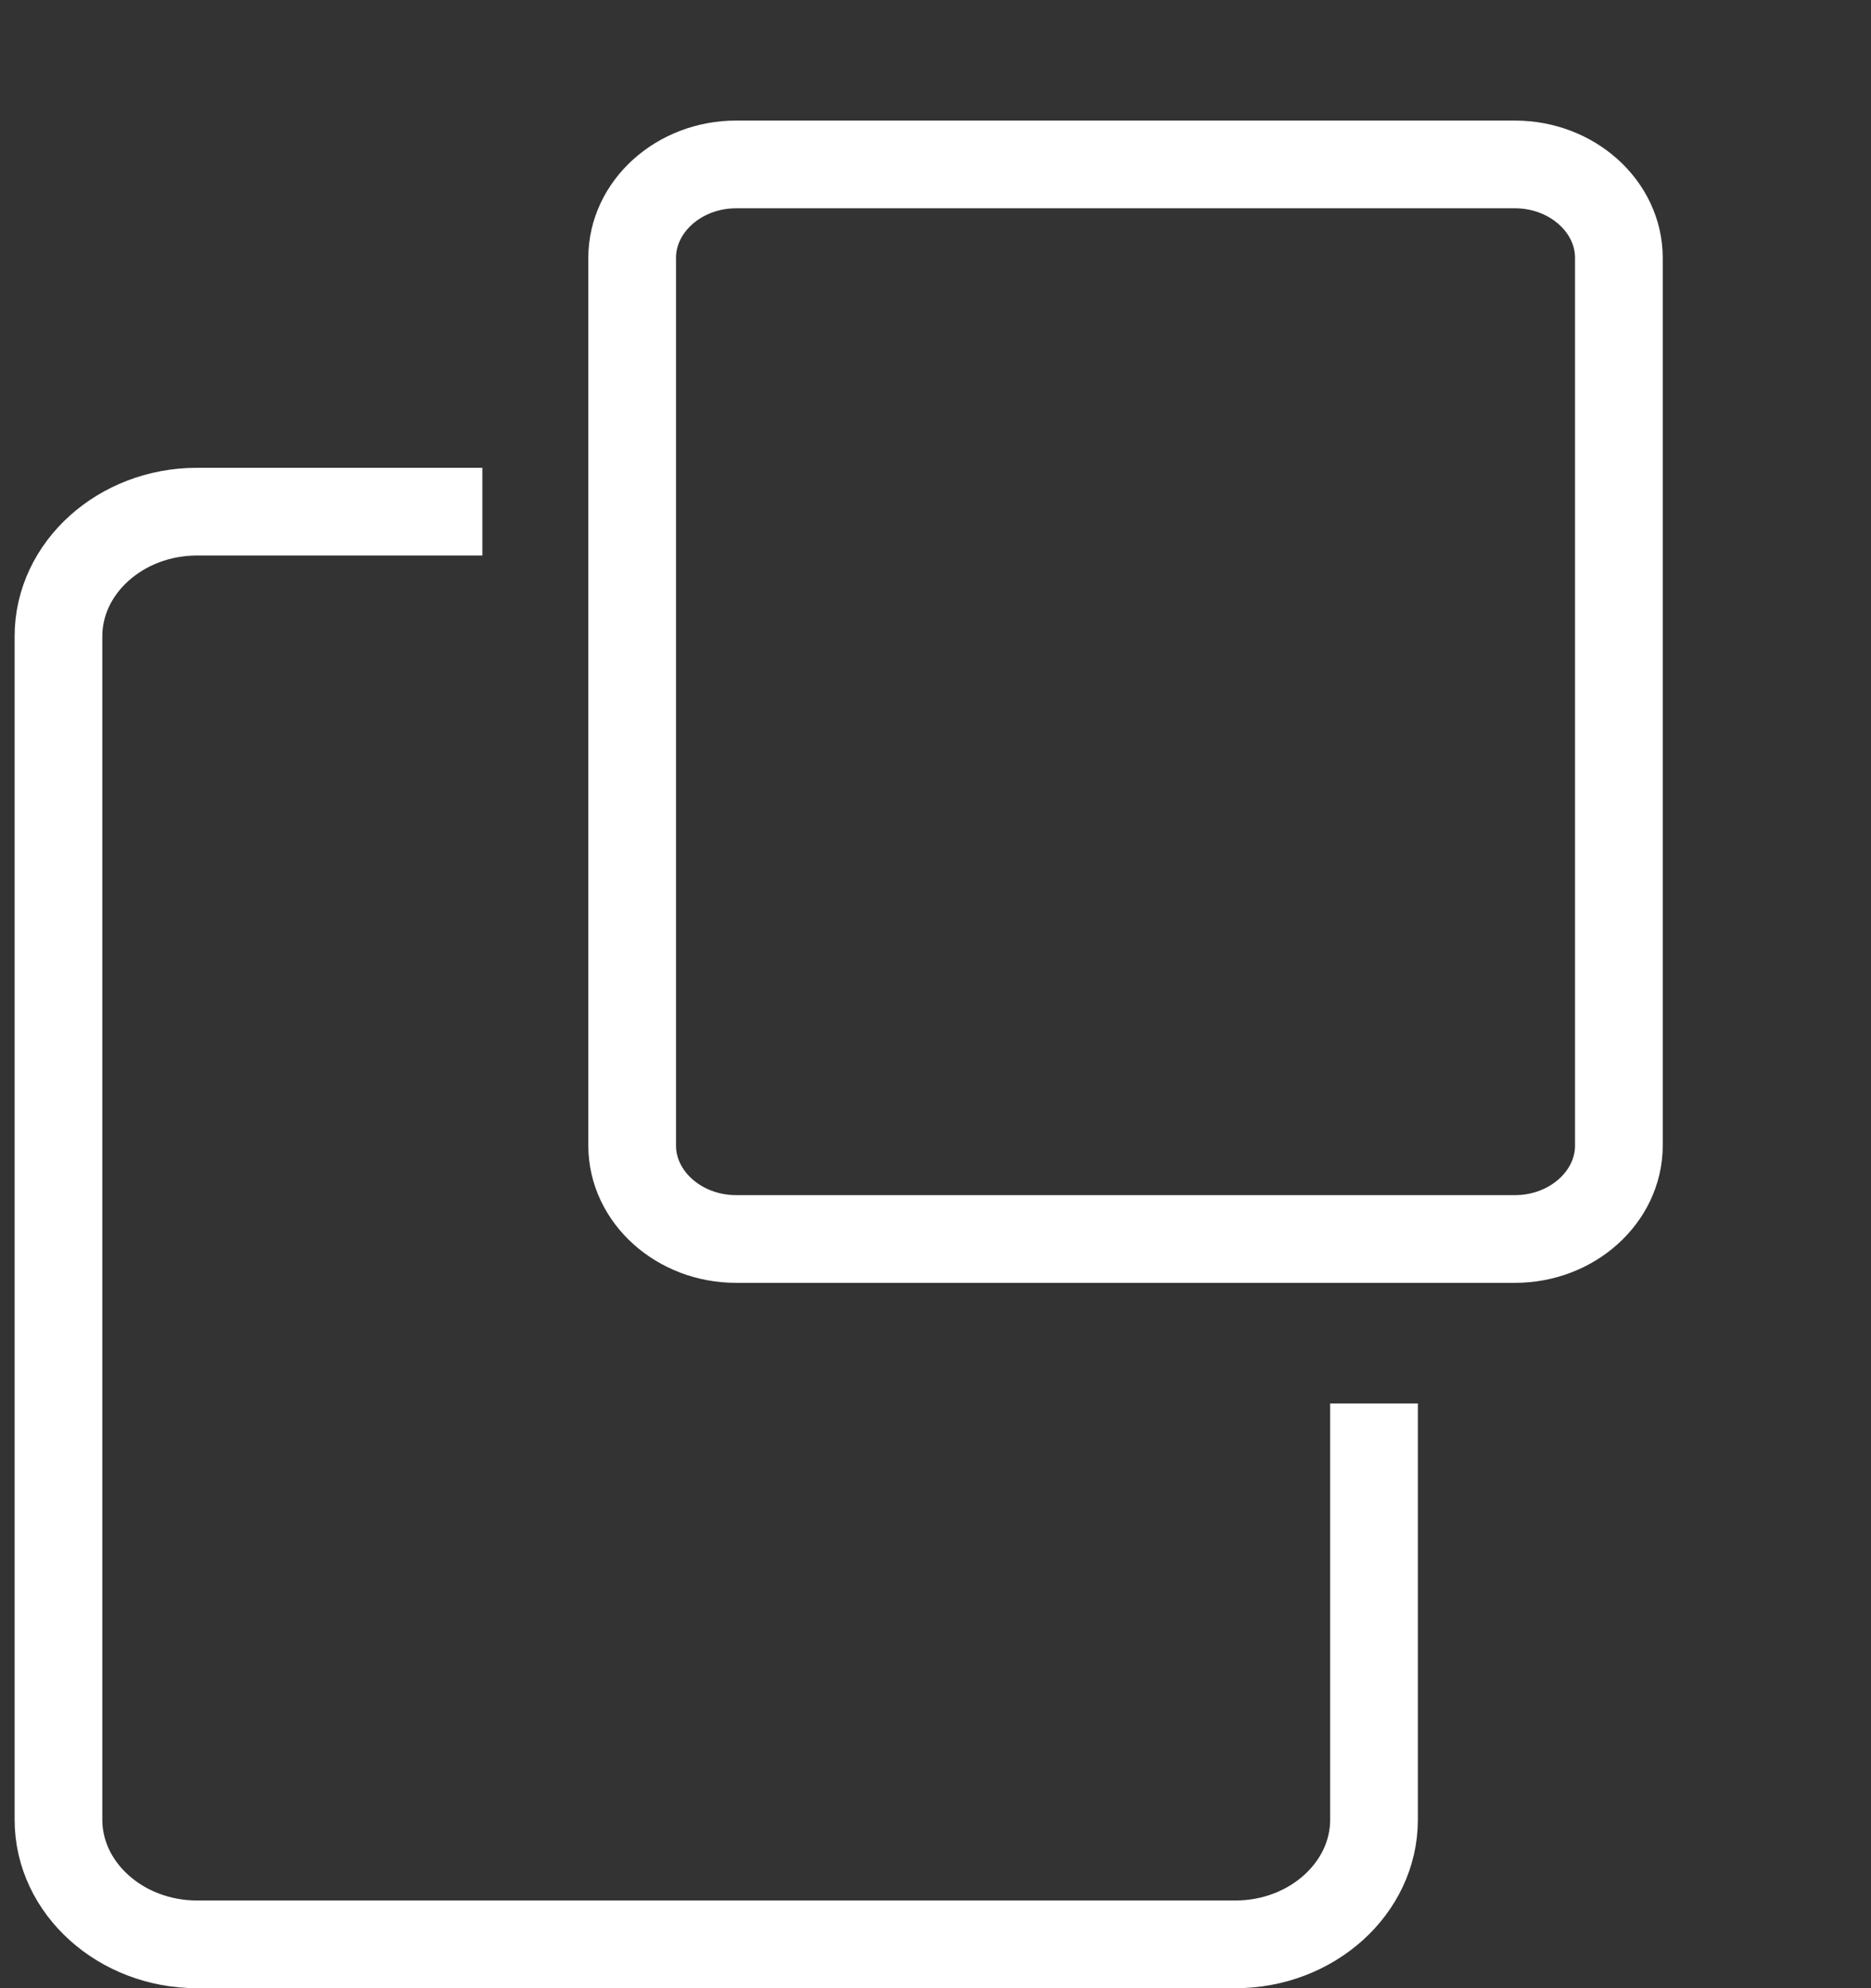
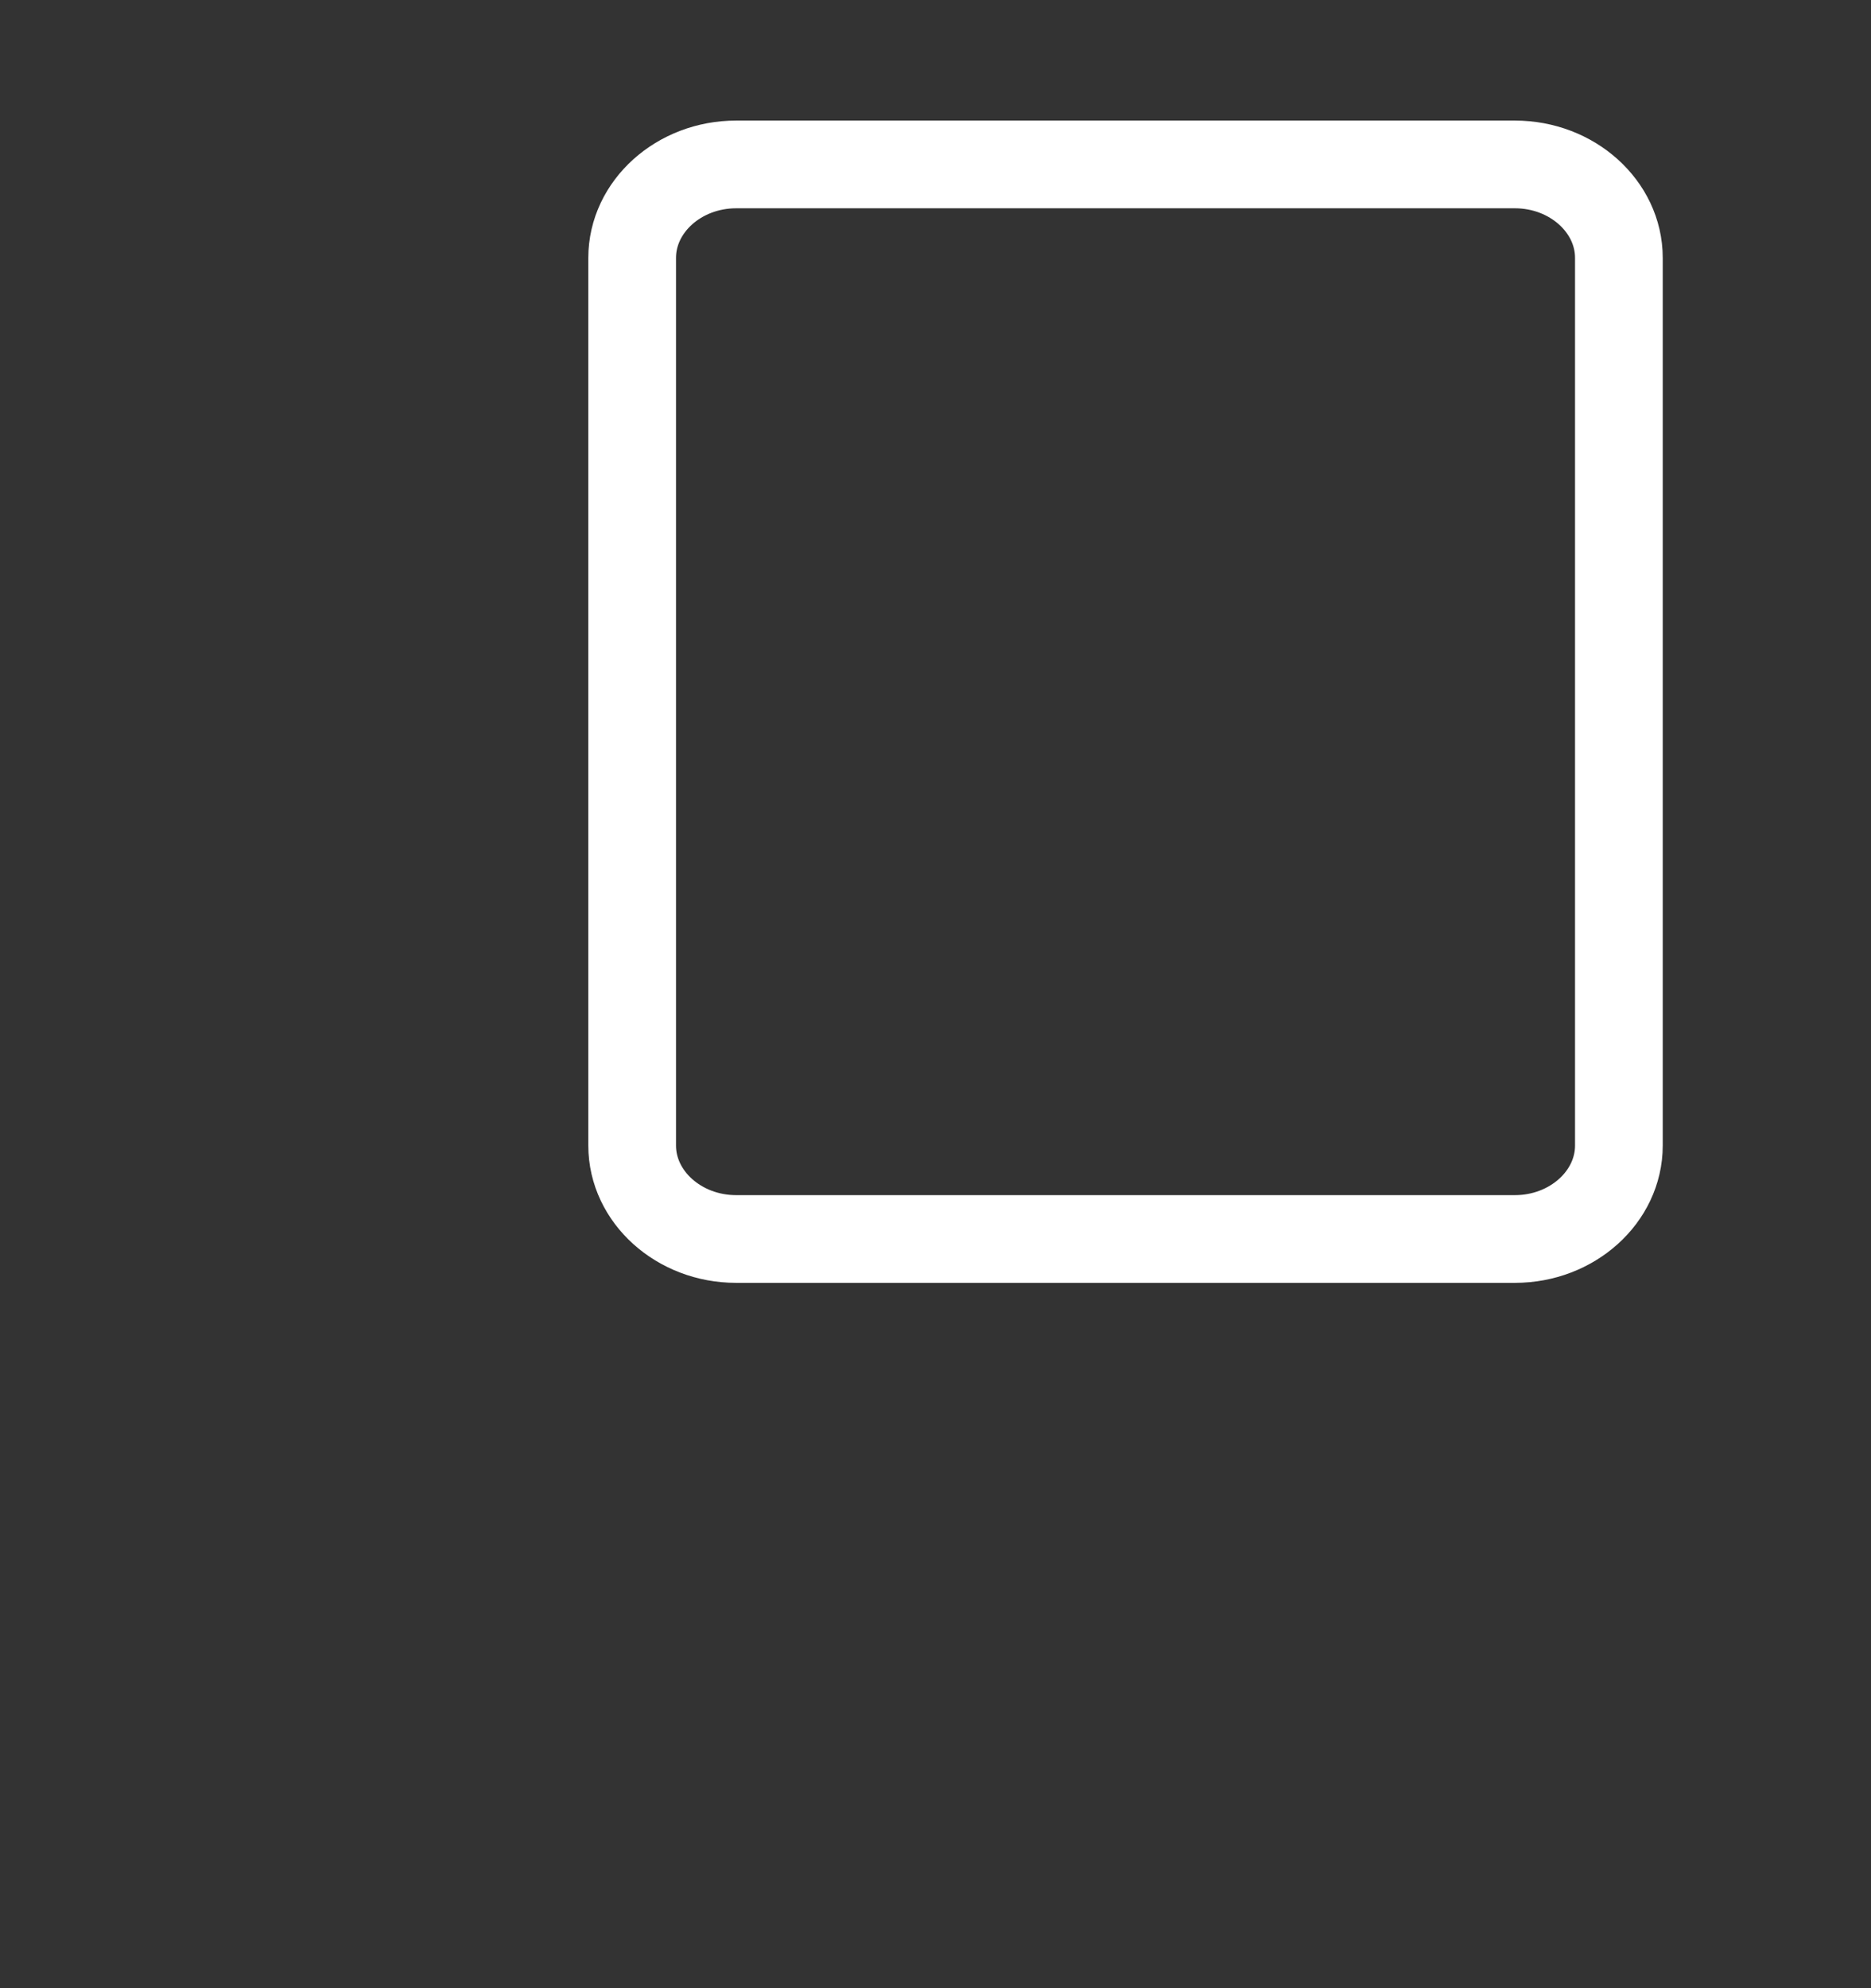
<svg xmlns="http://www.w3.org/2000/svg" width="32" height="34" viewBox="0 0 32 34" fill="none">
  <rect x="0" y="0" width="32" height="34" fill="#333333" stroke="none" />
-   <path d="M8.25 8.75H3.368C2.066 8.75 1 9.709 1 10.88V31.12C1 32.291 2.066 33.25 3.368 33.25H21.132C22.434 33.25 23.5 32.291 23.5 31.12V24" stroke="white" stroke-width="1.5" stroke-miterlimit="10" stroke-linejoin="round" />
  <path d="M27.688 19.59C27.688 20.468 26.888 21.188 25.911 21.188H12.589C11.612 21.188 10.812 20.468 10.812 19.59V4.41C10.812 3.532 11.612 2.812 12.589 2.812H25.911C26.888 2.812 27.688 3.532 27.688 4.41V19.59Z" stroke="white" stroke-width="1.5" stroke-miterlimit="10" stroke-linejoin="round" />
</svg>